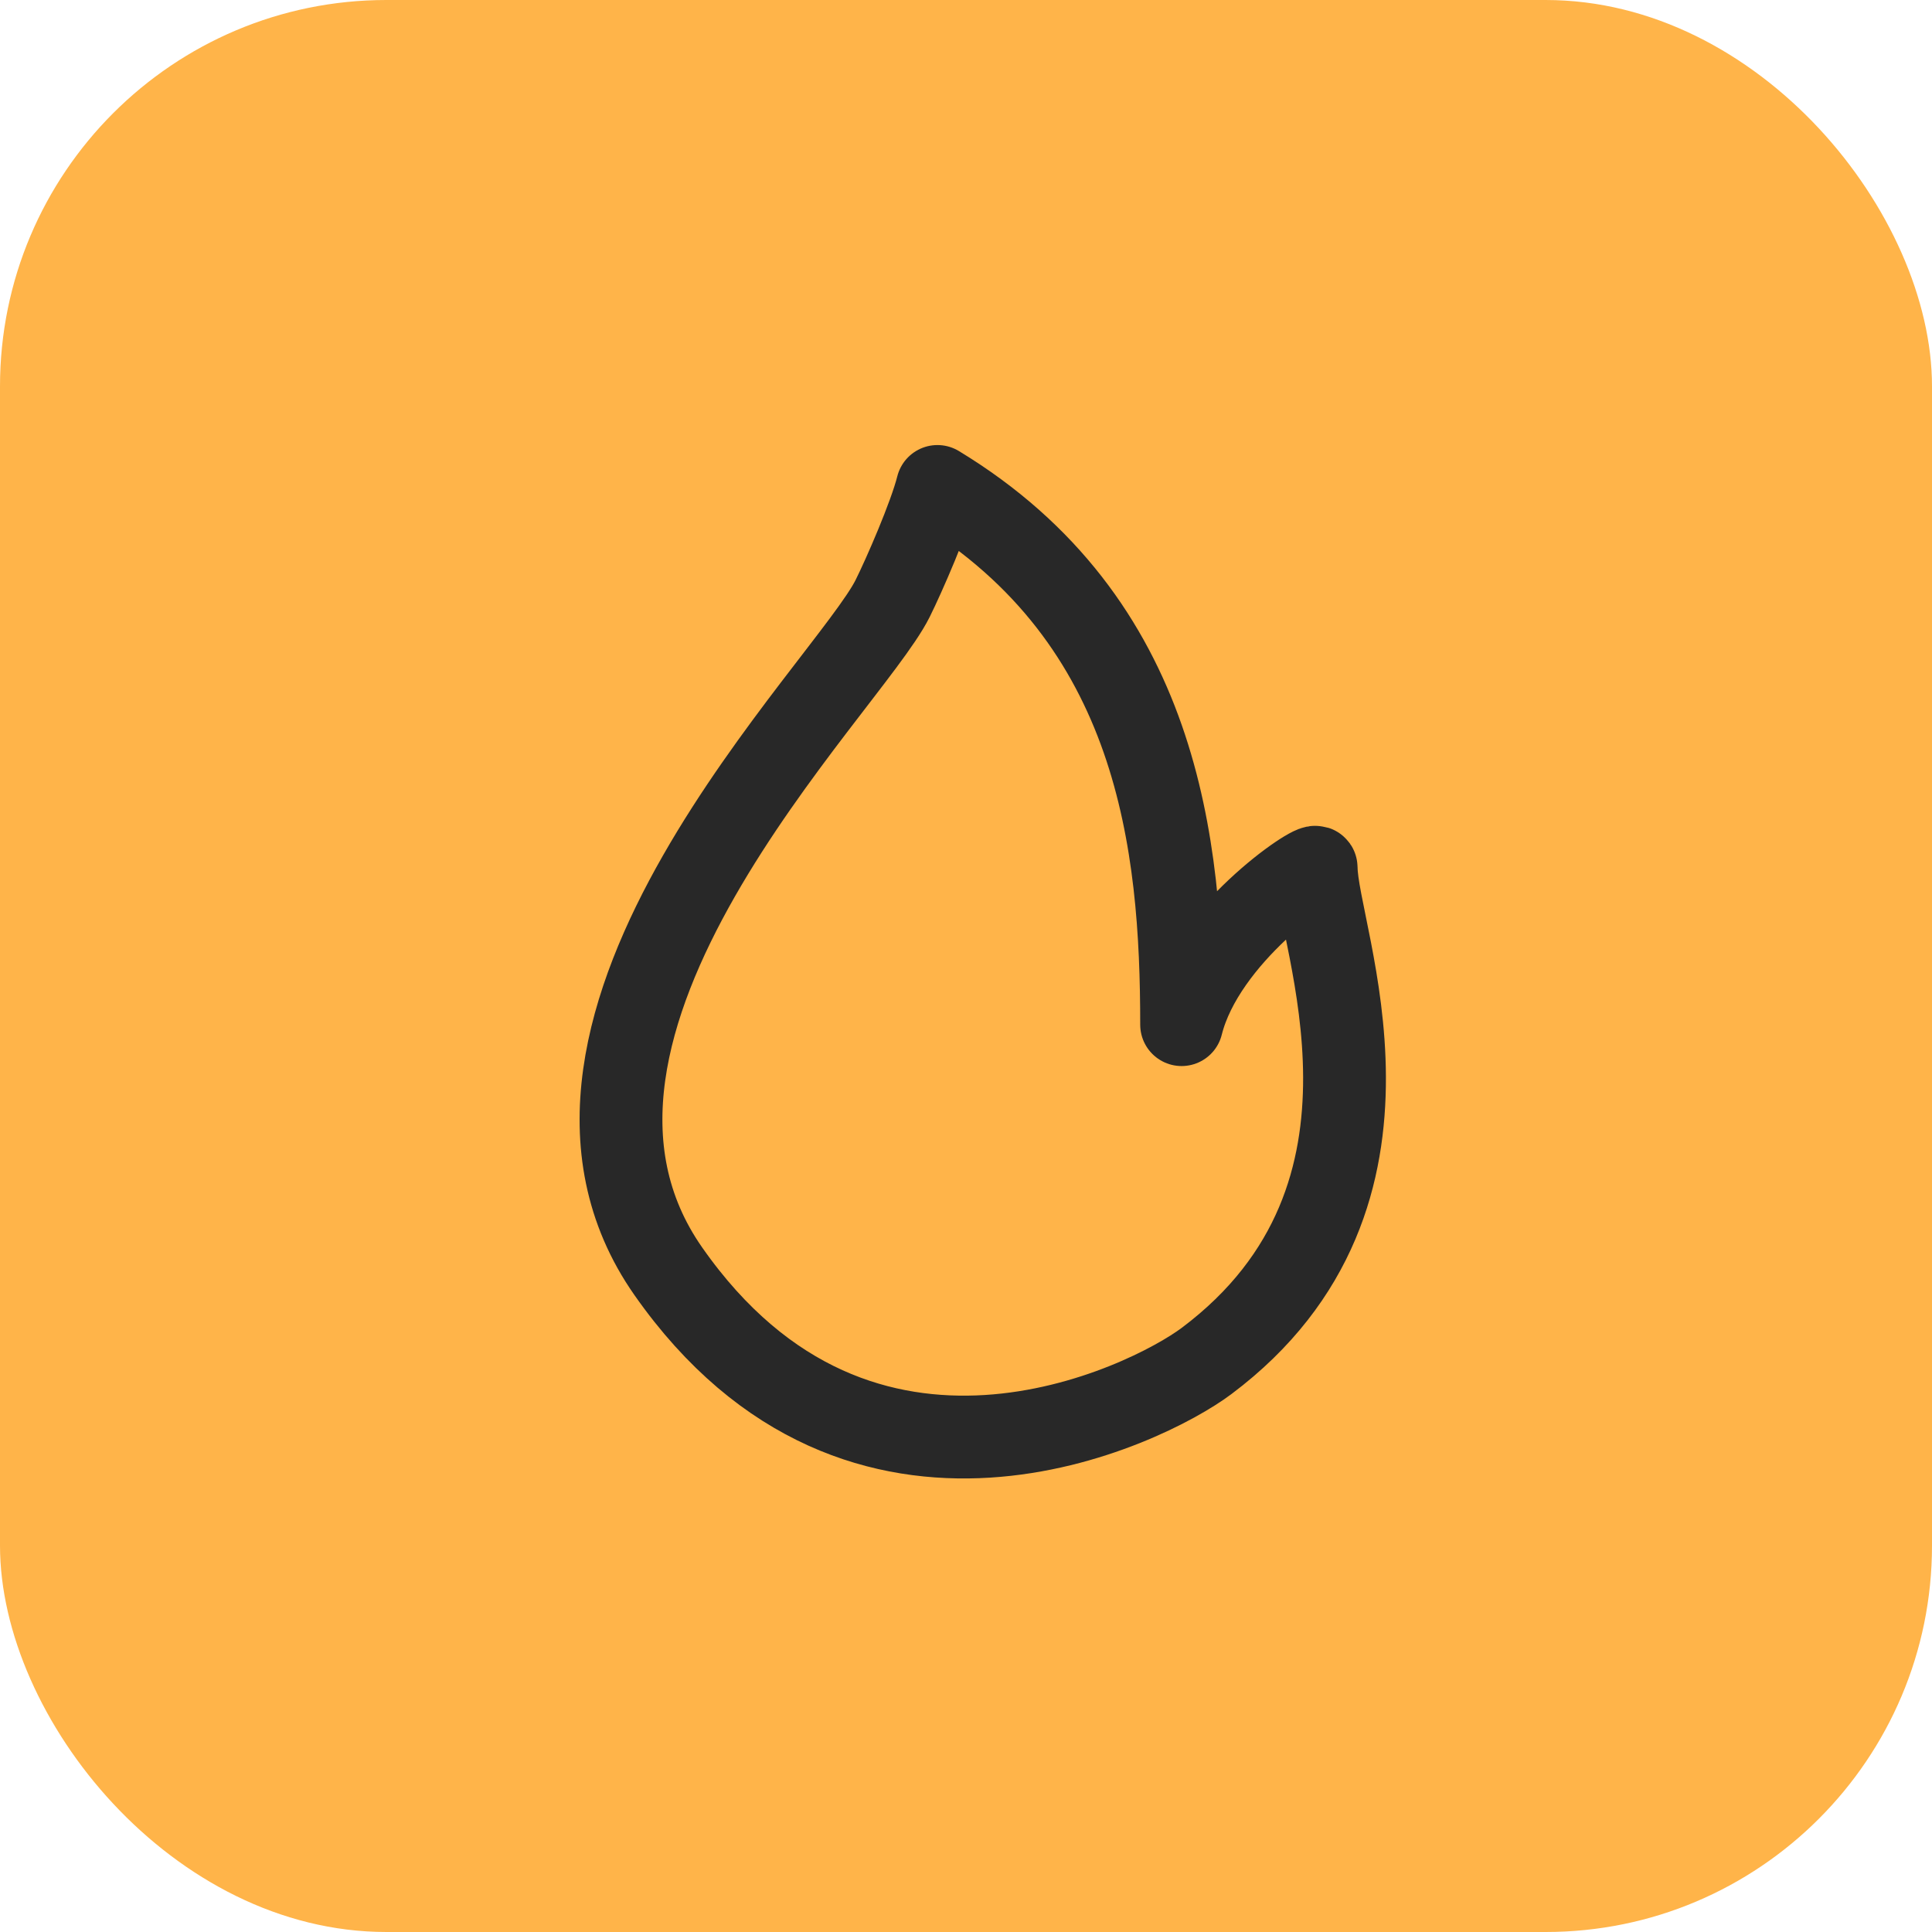
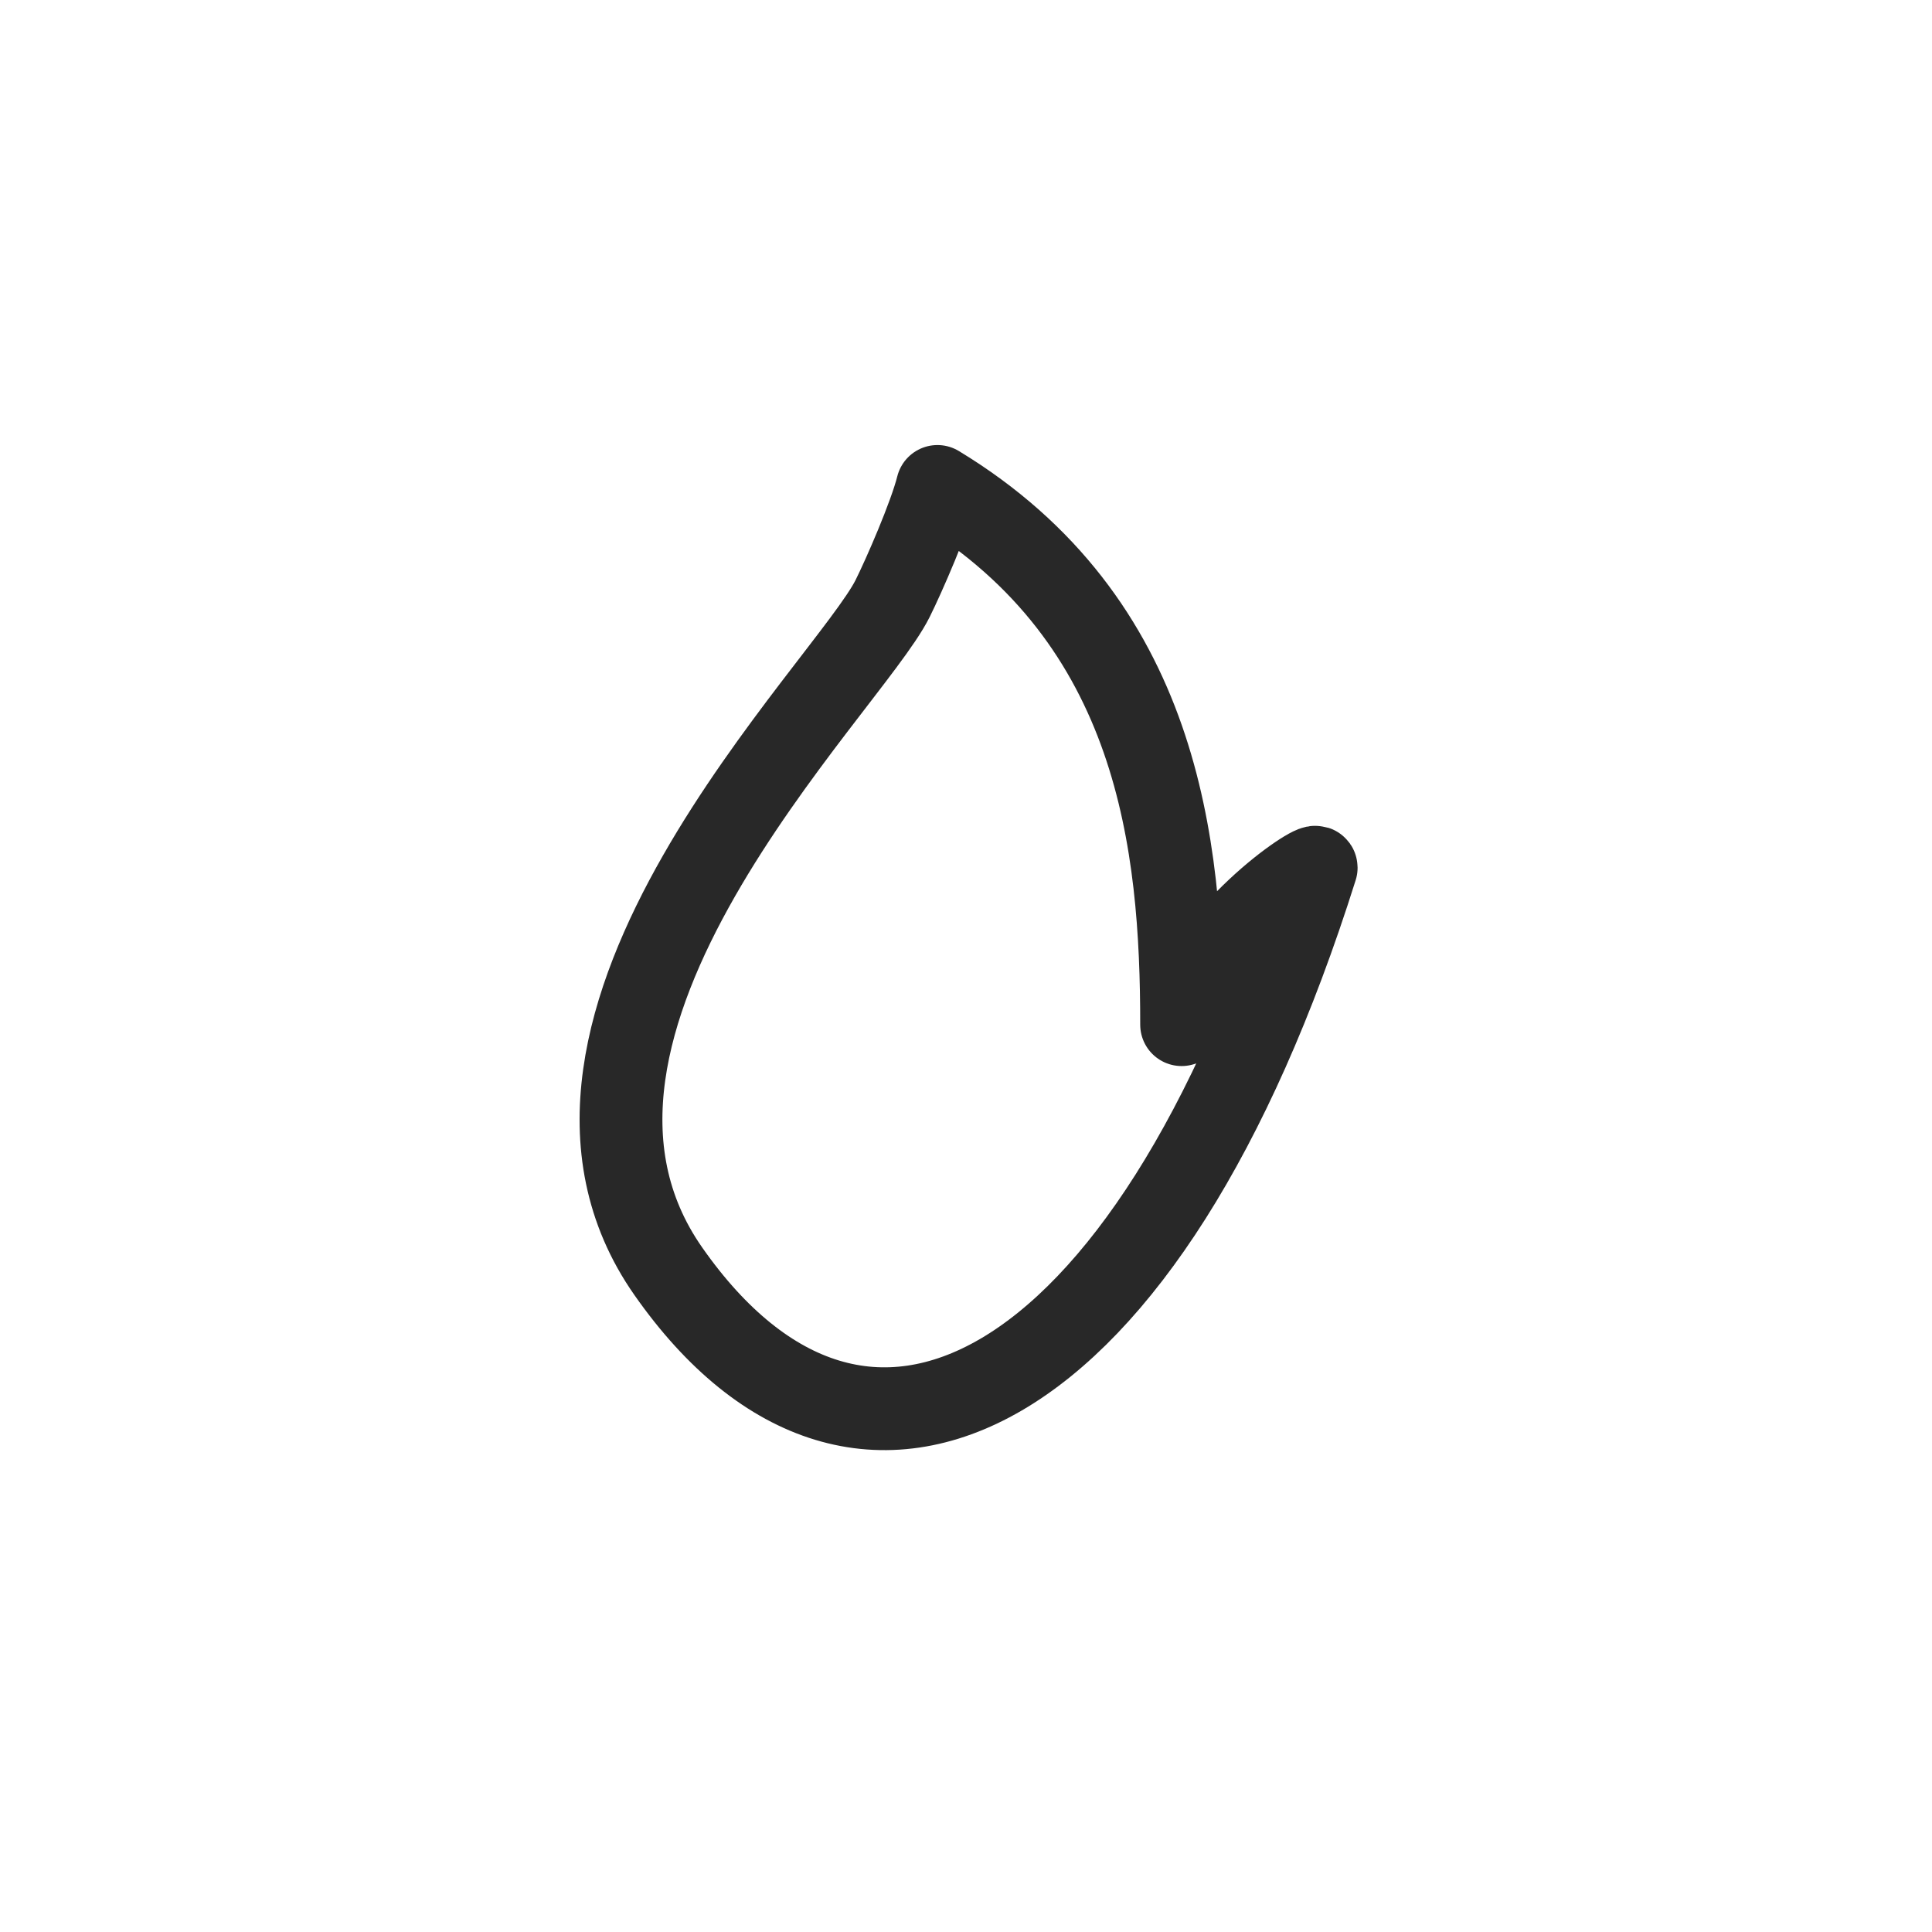
<svg xmlns="http://www.w3.org/2000/svg" width="70" height="70" viewBox="0 0 70 70" fill="none">
-   <rect width="70" height="70" rx="14" fill="#FFB449" />
-   <path d="M32.34 21.688C32.751 20.865 33.694 18.708 33.965 17.625C42 22.5 42.812 30.625 42.812 37.125C43.625 33.875 47.688 31.169 47.688 31.438C47.688 33.875 51.75 43.285 43.714 49.312C41.547 50.938 31.205 56.046 24.215 46.062C17.958 37.125 30.715 24.938 32.34 21.688Z" stroke="#282828" stroke-width="3" stroke-linecap="round" stroke-linejoin="round" />
+   <path d="M32.34 21.688C32.751 20.865 33.694 18.708 33.965 17.625C42 22.5 42.812 30.625 42.812 37.125C43.625 33.875 47.688 31.169 47.688 31.438C41.547 50.938 31.205 56.046 24.215 46.062C17.958 37.125 30.715 24.938 32.34 21.688Z" stroke="#282828" stroke-width="3" stroke-linecap="round" stroke-linejoin="round" />
</svg>